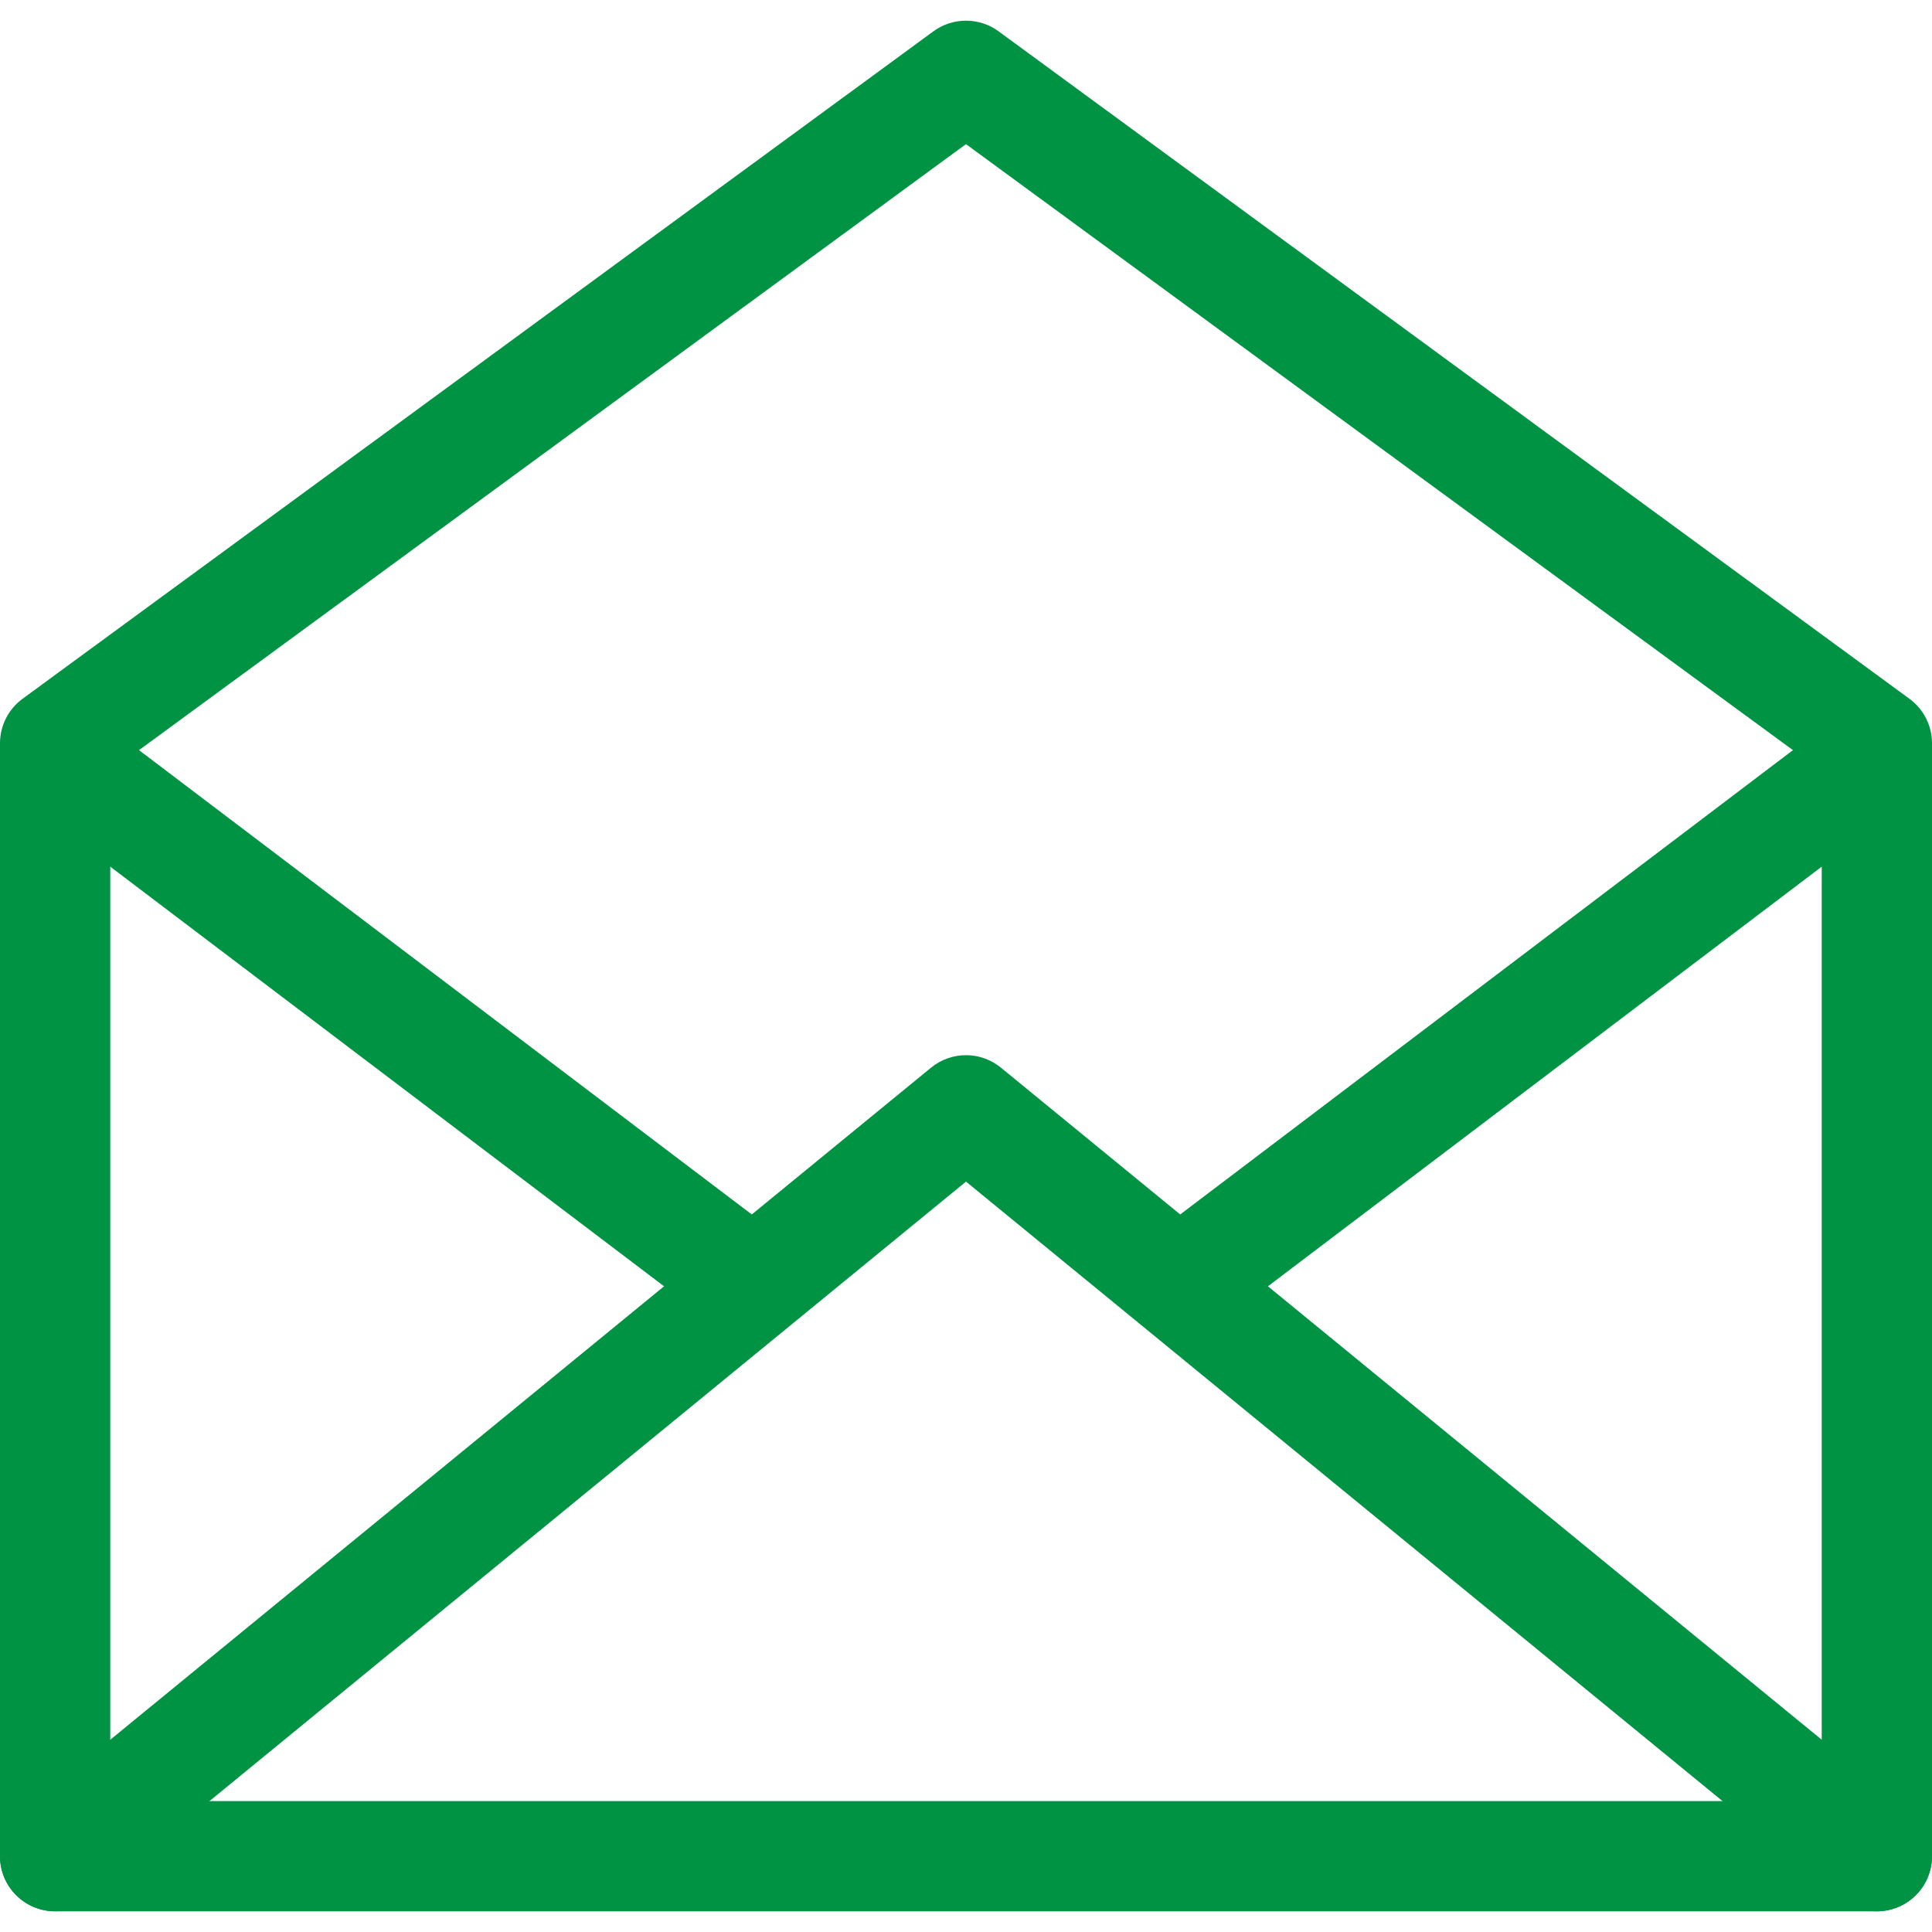
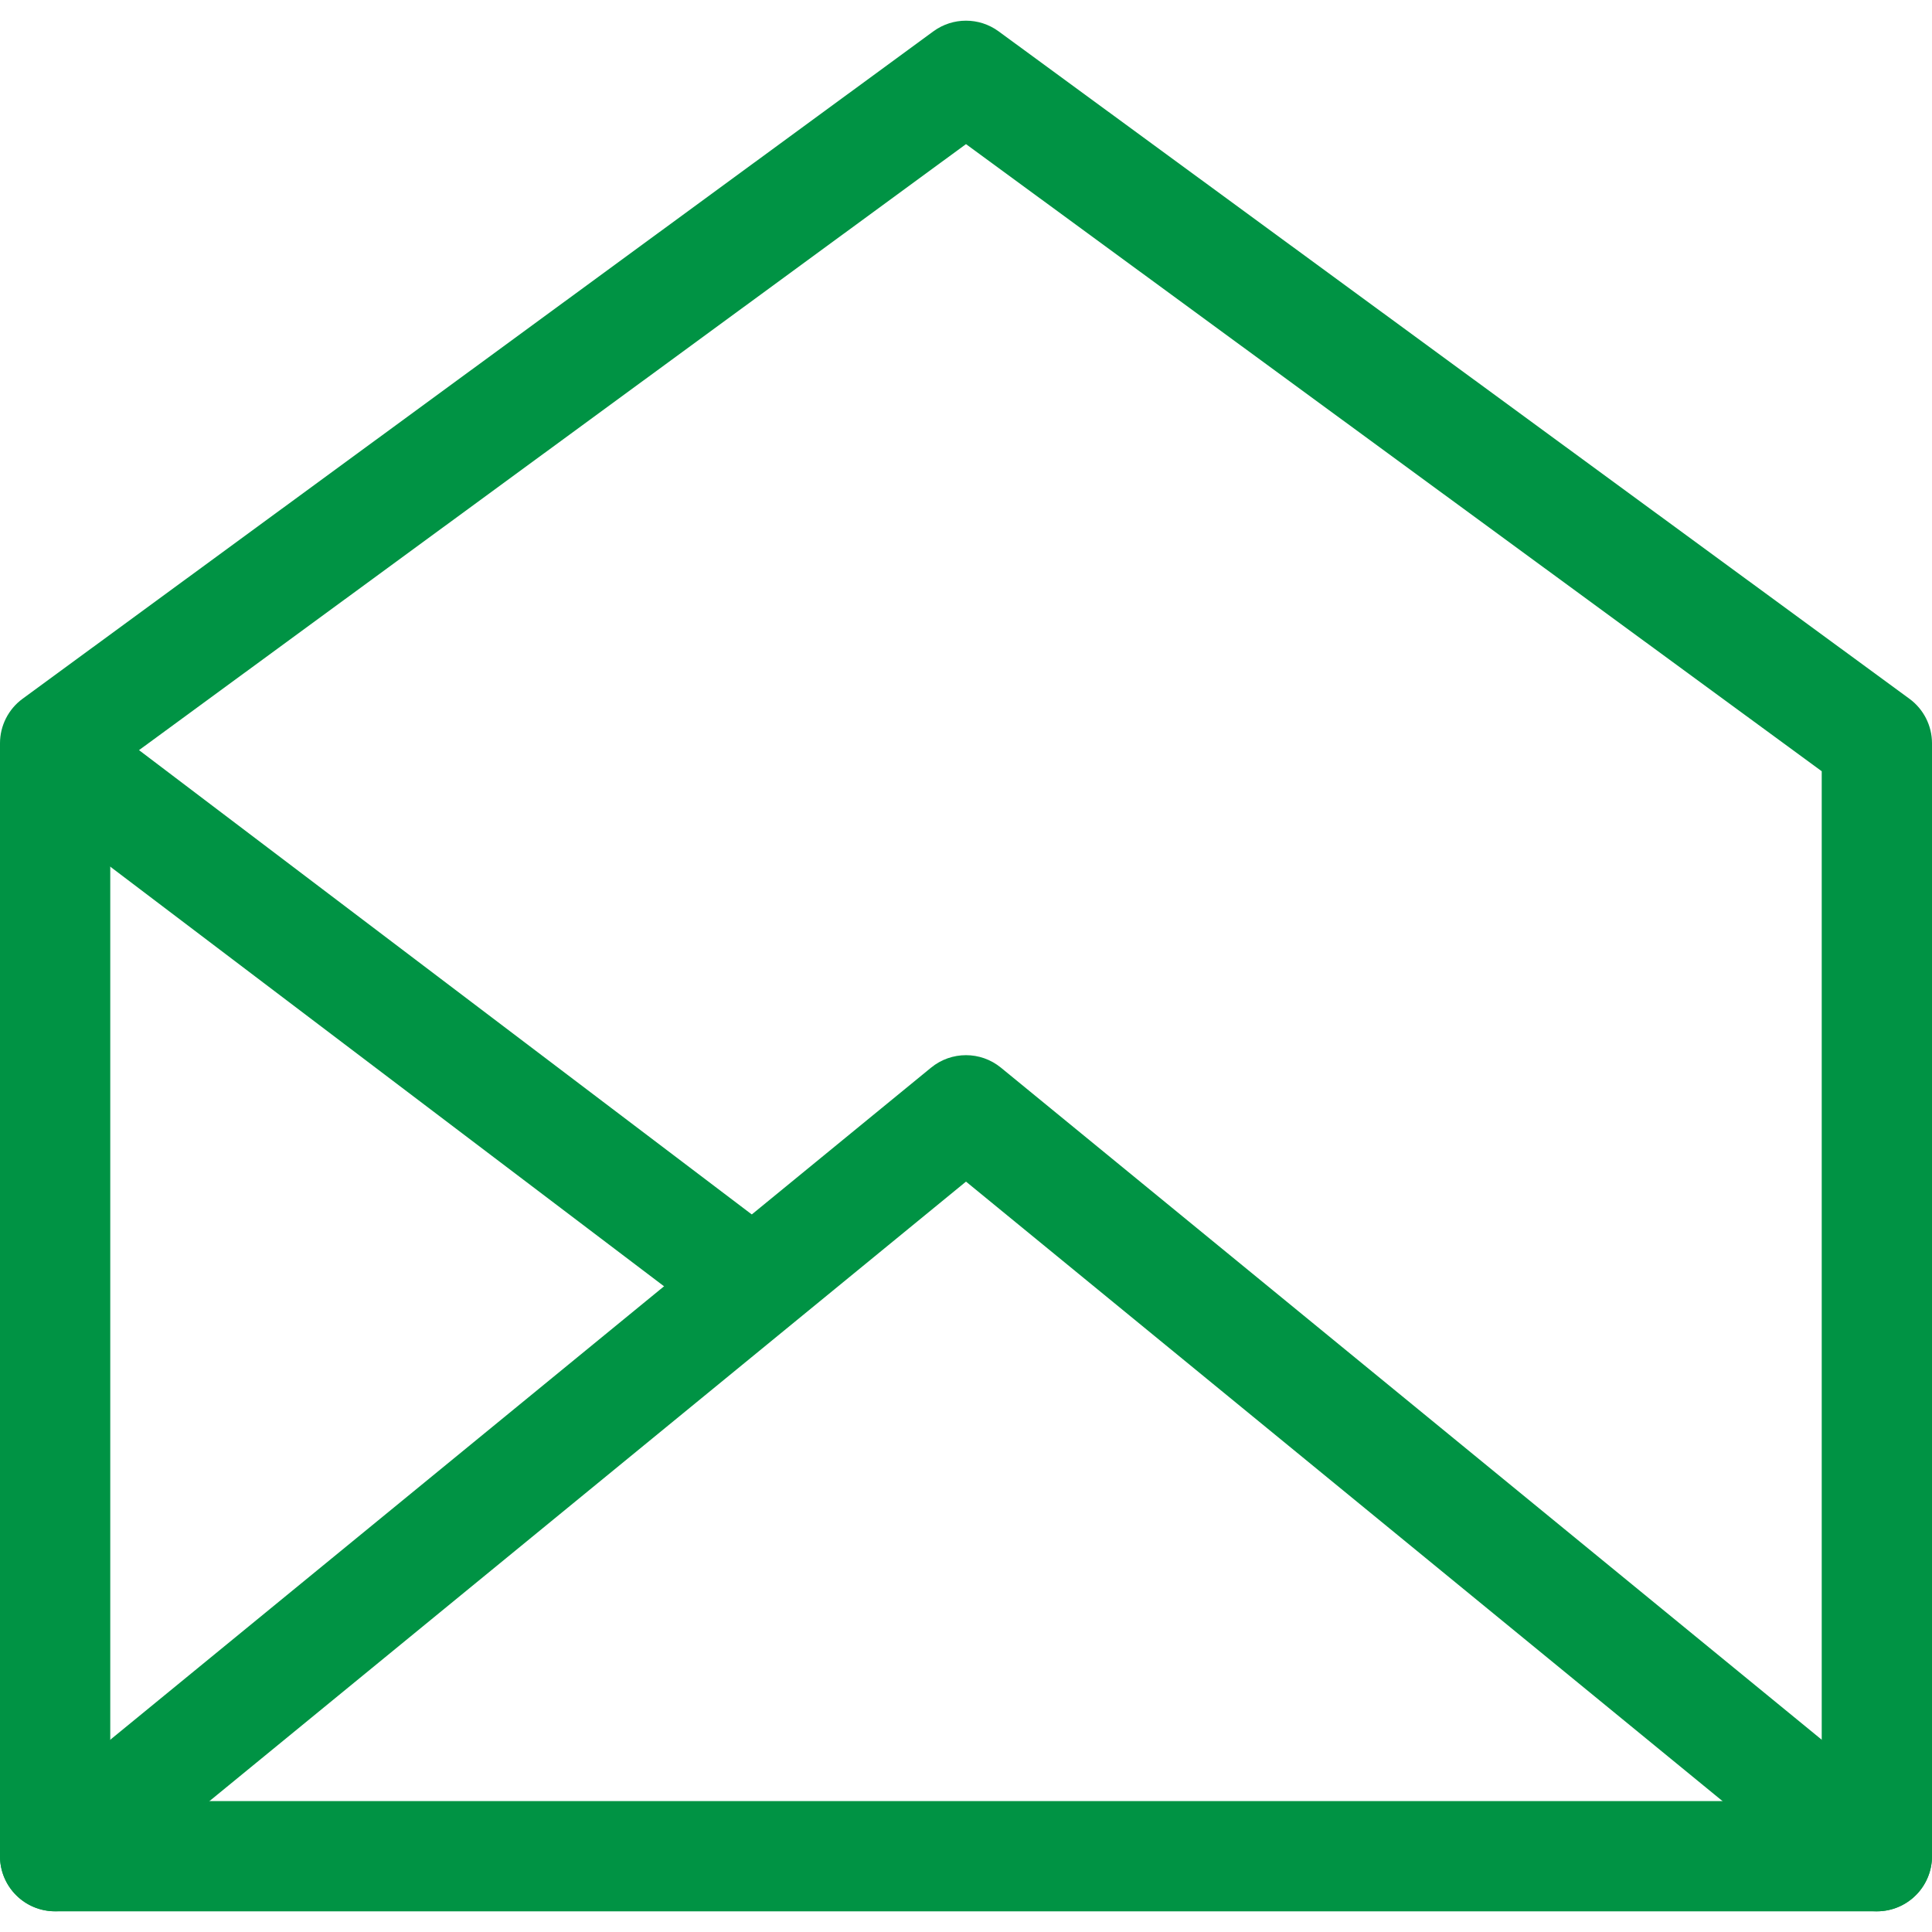
<svg xmlns="http://www.w3.org/2000/svg" id="_圖層_1" data-name="圖層_1" version="1.1" viewBox="0 0 100 100">
  <path d="M97.146,98.93H2.854C1.278,98.93,0,97.652,0,96.076v-57.605c0-.909.434-1.764,1.167-2.302L48.313,1.621c1.004-.734,2.369-.734,3.373,0l47.147,34.548c.733.538,1.167,1.392,1.167,2.302v57.605c0,1.576-1.277,2.854-2.854,2.854ZM5.707,93.223h88.585v-53.304L49.999,7.46,5.707,39.918v53.304Z" style="fill: #009344;" />
  <path d="M97.145,98.93c-.636,0-1.276-.212-1.807-.644l-45.338-37.126L4.662,98.285c-1.224.993-3.021.813-4.016-.401-.999-1.219-.82-3.019.399-4.018l47.146-38.604c1.054-.862,2.563-.862,3.617,0l47.147,38.604c1.219.999,1.396,2.798.399,4.018-.565.688-1.383,1.045-2.209,1.045Z" style="fill: #009344;" />
  <path d="M38.145,68.713c-.601,0-1.206-.189-1.721-.579L2.121,42.141c-1.257-.952-1.504-2.742-.552-3.997.952-1.26,2.742-1.505,3.997-.552l34.303,25.993c1.257.952,1.504,2.742.552,3.997-.562.742-1.414,1.131-2.276,1.131Z" style="fill: #009344;" />
-   <path d="M61.854,68.713c-.862,0-1.714-.389-2.276-1.131-.952-1.256-.705-3.045.552-3.997l34.303-25.993c1.253-.954,3.042-.708,3.997.552.952,1.256.705,3.045-.552,3.997l-34.303,25.993c-.515.39-1.121.579-1.721.579Z" style="fill: #009344;" />
</svg>